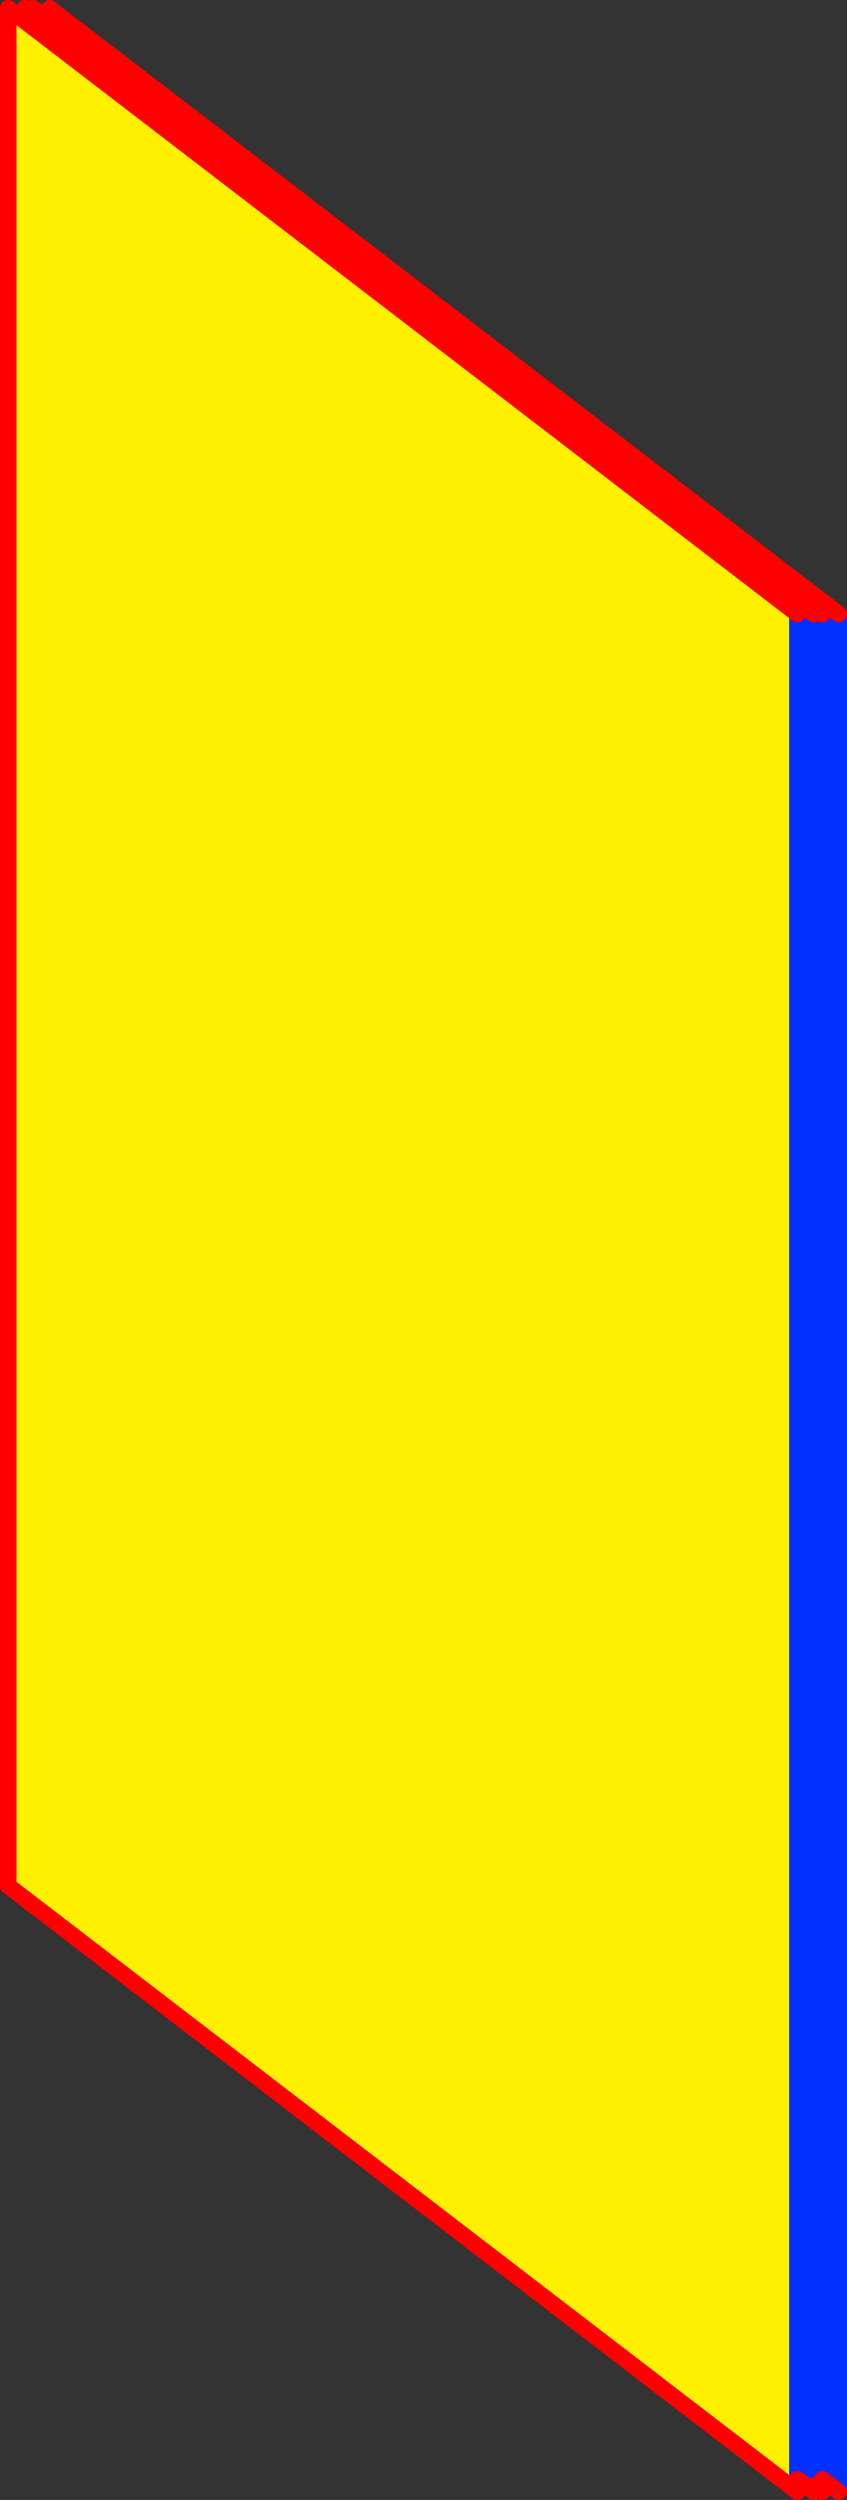
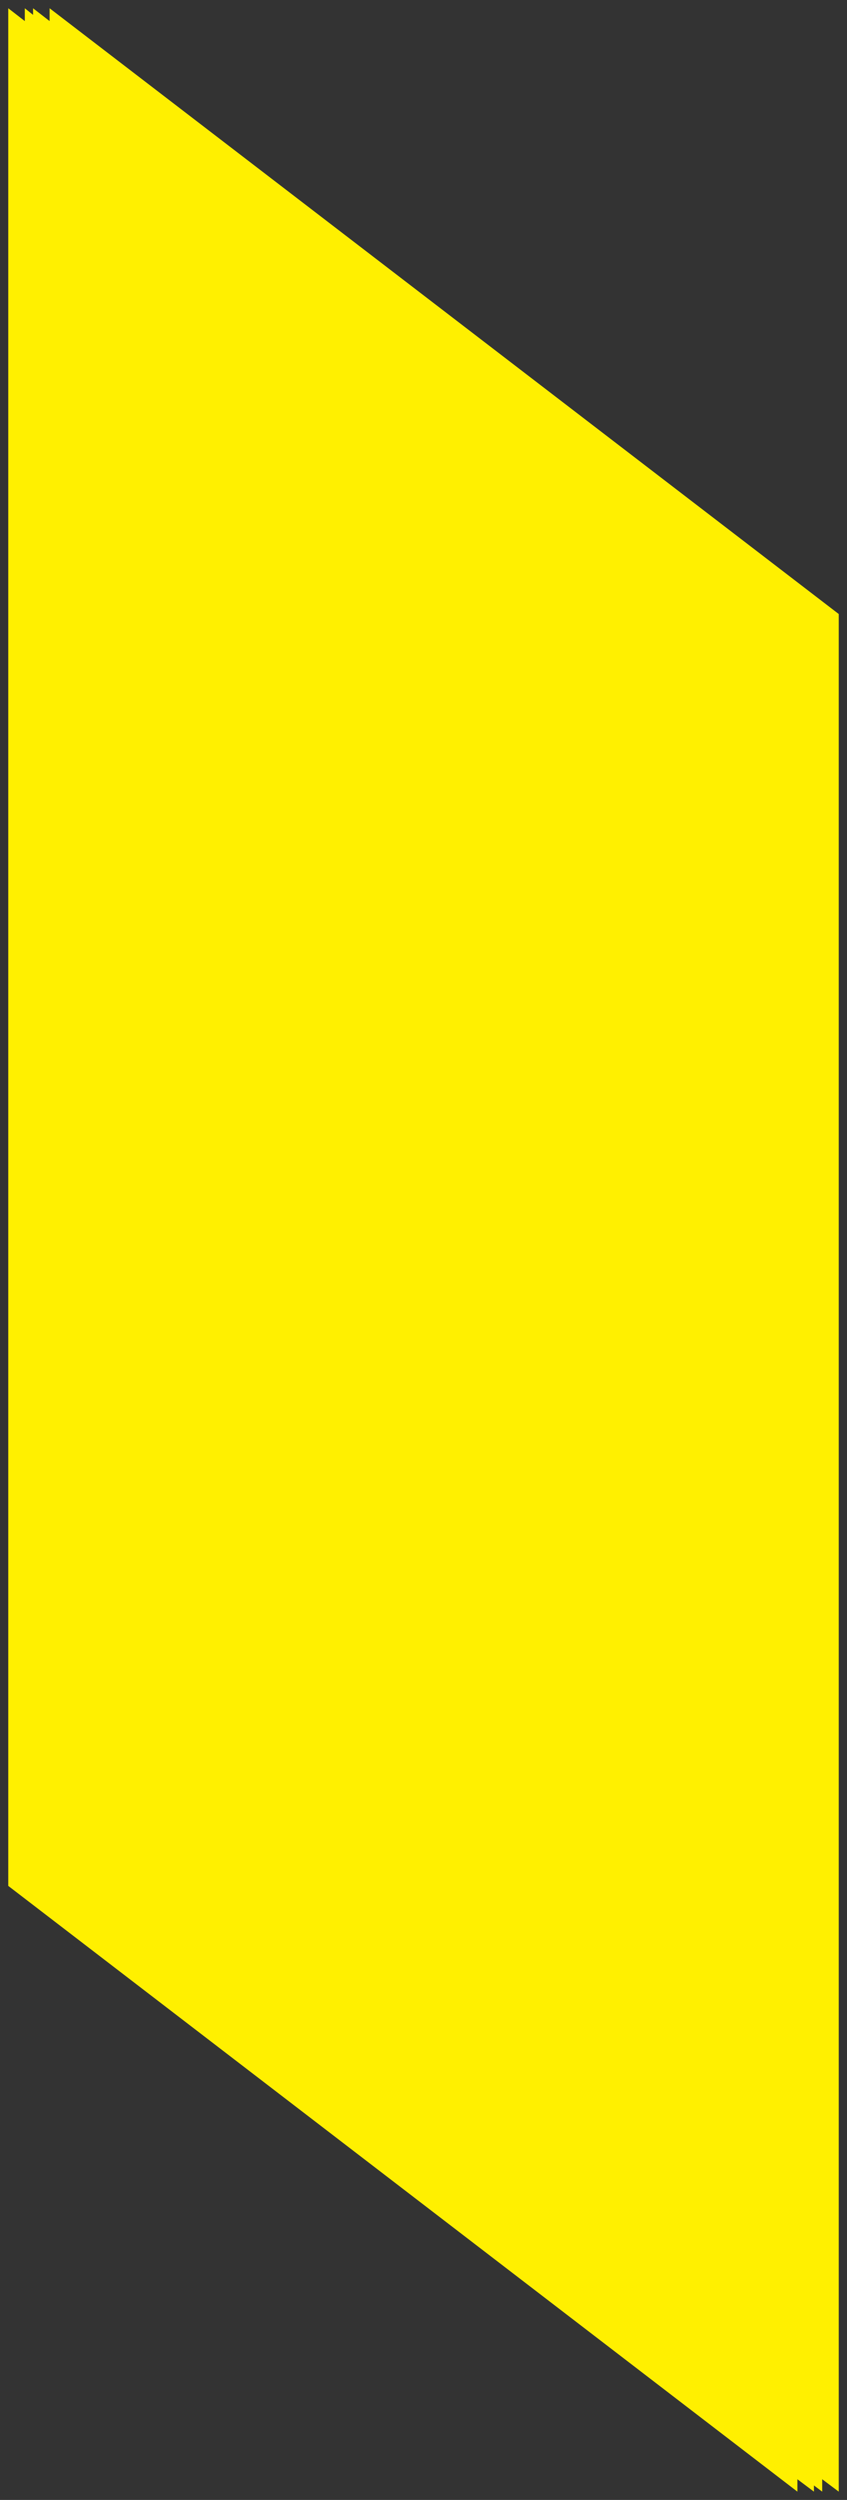
<svg xmlns="http://www.w3.org/2000/svg" height="302.3px" width="102.45px">
  <rect width="100%" height="100%" fill="#333333" stroke="none" />
  <g transform="matrix(1.0, 0.0, 0.0, 1.0, -367.8, -96.2)">
    <path d="M464.25 397.5 L368.8 324.25 368.8 97.2 370.8 98.75 370.8 97.2 371.8 98.0 371.8 97.2 373.8 98.75 373.8 97.2 469.25 170.45 469.25 397.5 467.25 396.0 467.25 397.5 466.25 396.75 466.25 397.5 464.25 396.0 464.25 397.5 M464.25 170.45 L370.8 98.75 464.25 170.45 464.25 396.0 464.25 170.45 M466.25 170.45 L371.8 98.0 466.25 170.45 466.25 396.75 466.25 170.45 M467.25 170.45 L373.8 98.75 467.25 170.45 467.25 396.0 467.25 170.45" fill="#fff000" fill-rule="evenodd" stroke="none" />
-     <path d="M469.25 170.45 L469.25 397.5 M467.25 396.0 L467.25 397.5 M466.25 396.75 L466.25 397.5 M464.25 396.0 L464.25 397.5 M464.25 170.45 L464.25 396.0 M466.25 170.45 L466.25 396.75 M467.25 170.45 L467.25 396.0" fill="none" stroke="#0032ff" stroke-linecap="round" stroke-linejoin="round" stroke-width="2.0" />
-     <path d="M464.25 397.5 L368.8 324.25 368.8 97.2 370.8 98.75 370.8 97.2 371.8 98.0 371.8 97.2 373.8 98.75 373.8 97.2 469.25 170.45 M469.25 397.5 L467.25 396.0 M467.25 397.5 L466.25 396.75 M466.25 397.5 L464.25 396.0 M370.8 98.75 L464.25 170.45 M371.8 98.0 L466.25 170.45 M373.8 98.75 L467.25 170.45" fill="none" stroke="#ff0000" stroke-linecap="round" stroke-linejoin="round" stroke-width="2.0" />
  </g>
</svg>